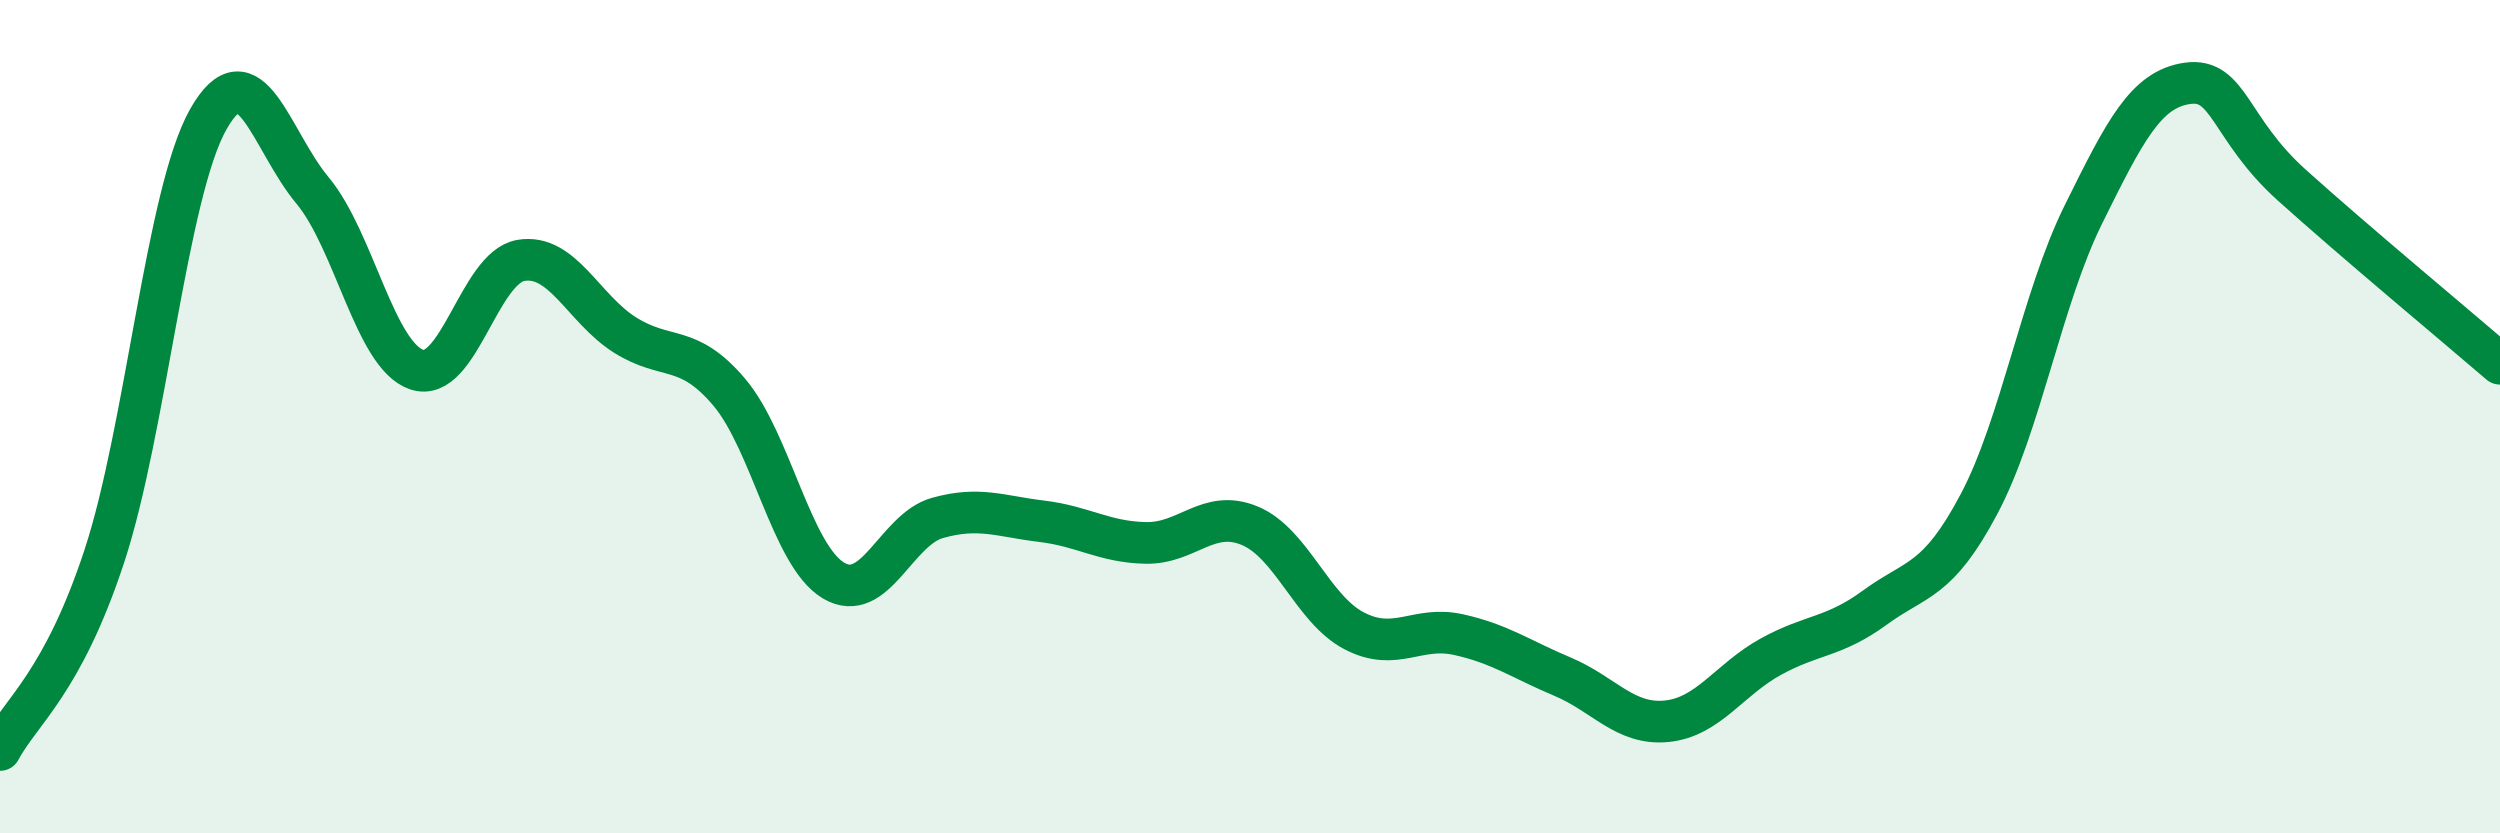
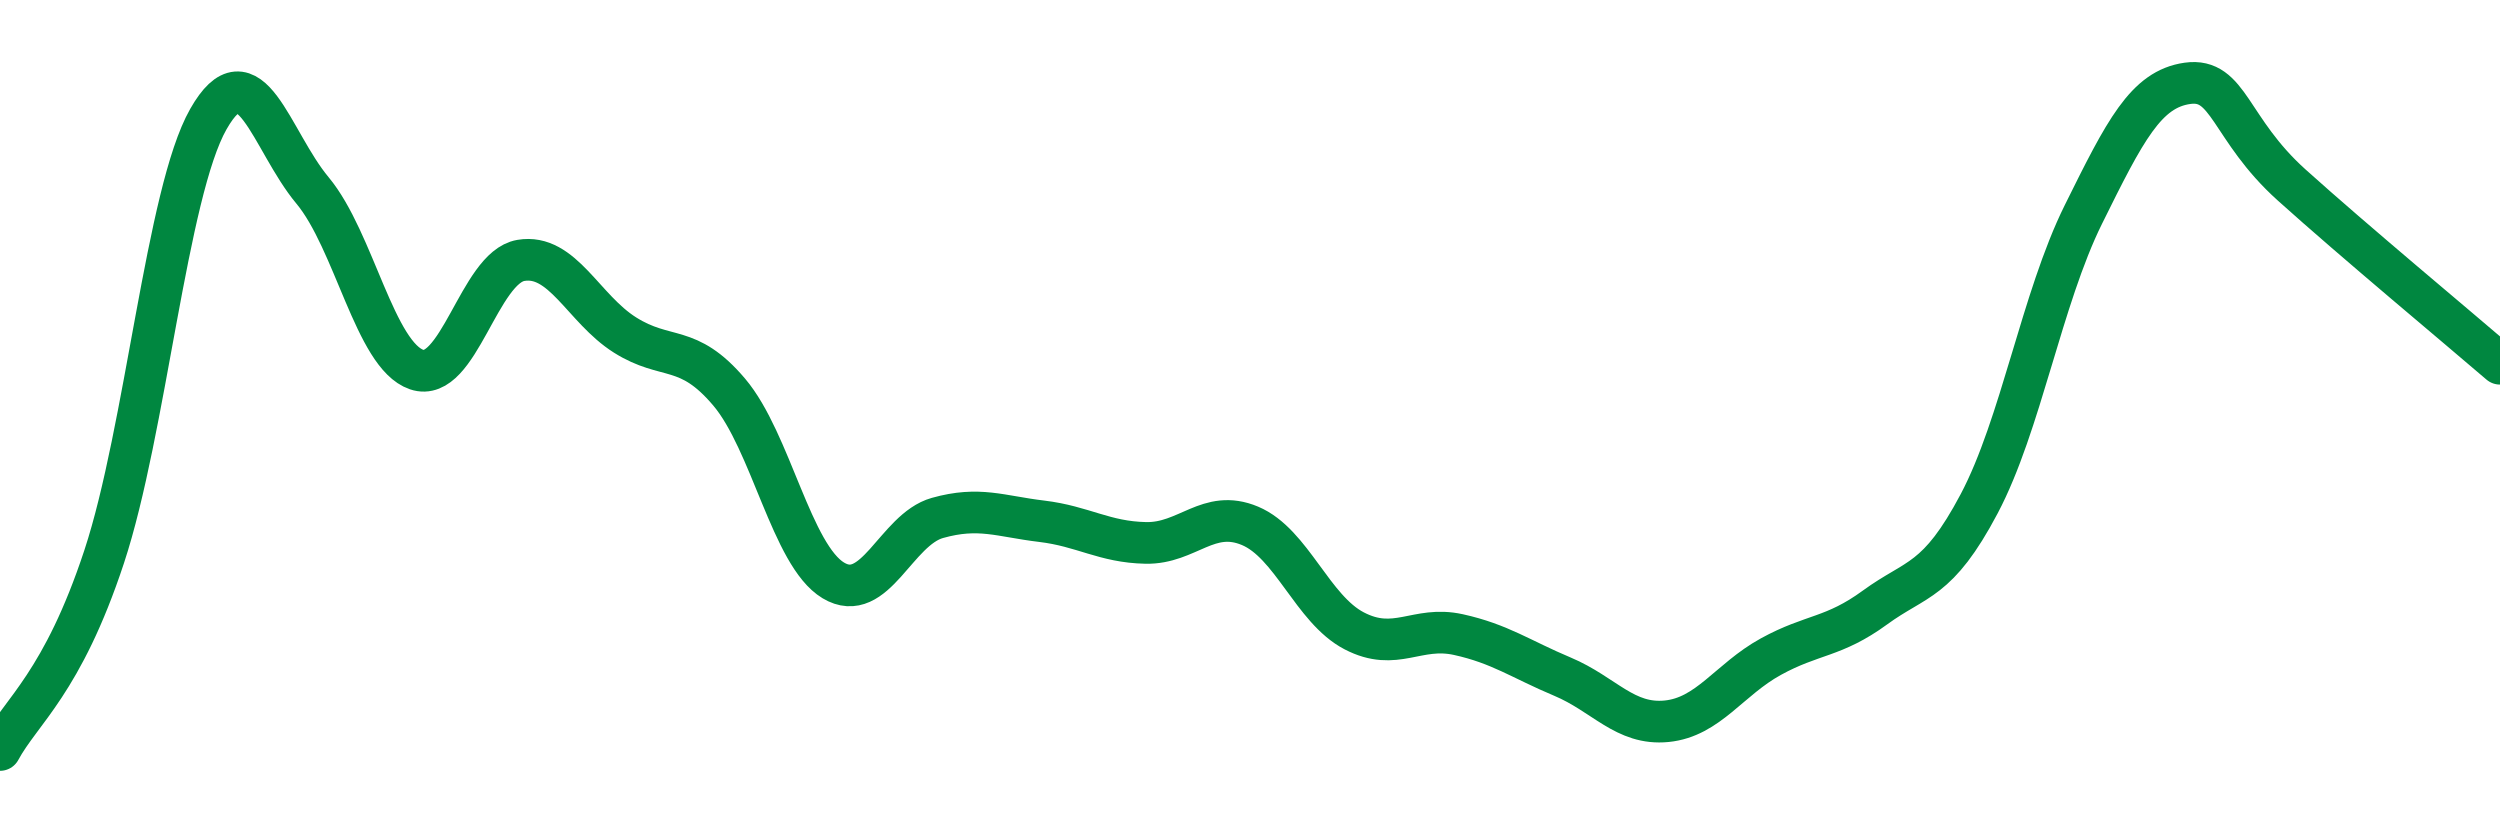
<svg xmlns="http://www.w3.org/2000/svg" width="60" height="20" viewBox="0 0 60 20">
-   <path d="M 0,18 C 0.5,17.07 1.5,16.39 2.5,13.36 C 3.5,10.33 4,4.62 5,2.86 C 6,1.1 6.5,3.37 7.5,4.57 C 8.5,5.77 9,8.53 10,8.87 C 11,9.21 11.5,6.42 12.5,6.25 C 13.5,6.08 14,7.41 15,8.04 C 16,8.67 16.5,8.23 17.5,9.41 C 18.5,10.59 19,13.33 20,13.93 C 21,14.53 21.5,12.71 22.5,12.43 C 23.5,12.15 24,12.39 25,12.51 C 26,12.63 26.5,13.01 27.5,13.03 C 28.5,13.05 29,12.2 30,12.62 C 31,13.04 31.5,14.62 32.5,15.14 C 33.5,15.66 34,15.01 35,15.23 C 36,15.45 36.5,15.82 37.5,16.24 C 38.5,16.66 39,17.41 40,17.31 C 41,17.21 41.5,16.31 42.5,15.76 C 43.5,15.21 44,15.31 45,14.58 C 46,13.85 46.5,13.98 47.5,12.09 C 48.5,10.2 49,7.17 50,5.15 C 51,3.13 51.5,2.14 52.5,2 C 53.5,1.86 53.5,3.09 55,4.44 C 56.5,5.79 59,7.87 60,8.73L60 20L0 20Z" fill="#008740" opacity="0.1" stroke-linecap="round" stroke-linejoin="round" />
  <path d="M 0,18 C 0.5,17.07 1.5,16.39 2.5,13.36 C 3.5,10.33 4,4.62 5,2.86 C 6,1.1 6.5,3.37 7.5,4.57 C 8.5,5.77 9,8.53 10,8.87 C 11,9.21 11.5,6.42 12.5,6.25 C 13.5,6.08 14,7.41 15,8.04 C 16,8.67 16.5,8.23 17.5,9.41 C 18.5,10.59 19,13.33 20,13.93 C 21,14.53 21.5,12.71 22.5,12.43 C 23.5,12.15 24,12.39 25,12.51 C 26,12.63 26.5,13.01 27.5,13.03 C 28.5,13.05 29,12.2 30,12.62 C 31,13.04 31.5,14.62 32.5,15.14 C 33.5,15.66 34,15.01 35,15.23 C 36,15.45 36.5,15.82 37.5,16.24 C 38.5,16.66 39,17.41 40,17.31 C 41,17.21 41.5,16.31 42.5,15.76 C 43.5,15.21 44,15.31 45,14.58 C 46,13.85 46.5,13.98 47.5,12.09 C 48.5,10.2 49,7.17 50,5.15 C 51,3.13 51.5,2.14 52.5,2 C 53.5,1.86 53.5,3.09 55,4.44 C 56.5,5.79 59,7.87 60,8.73" stroke="#008740" stroke-width="1" fill="none" stroke-linecap="round" stroke-linejoin="round" />
</svg>